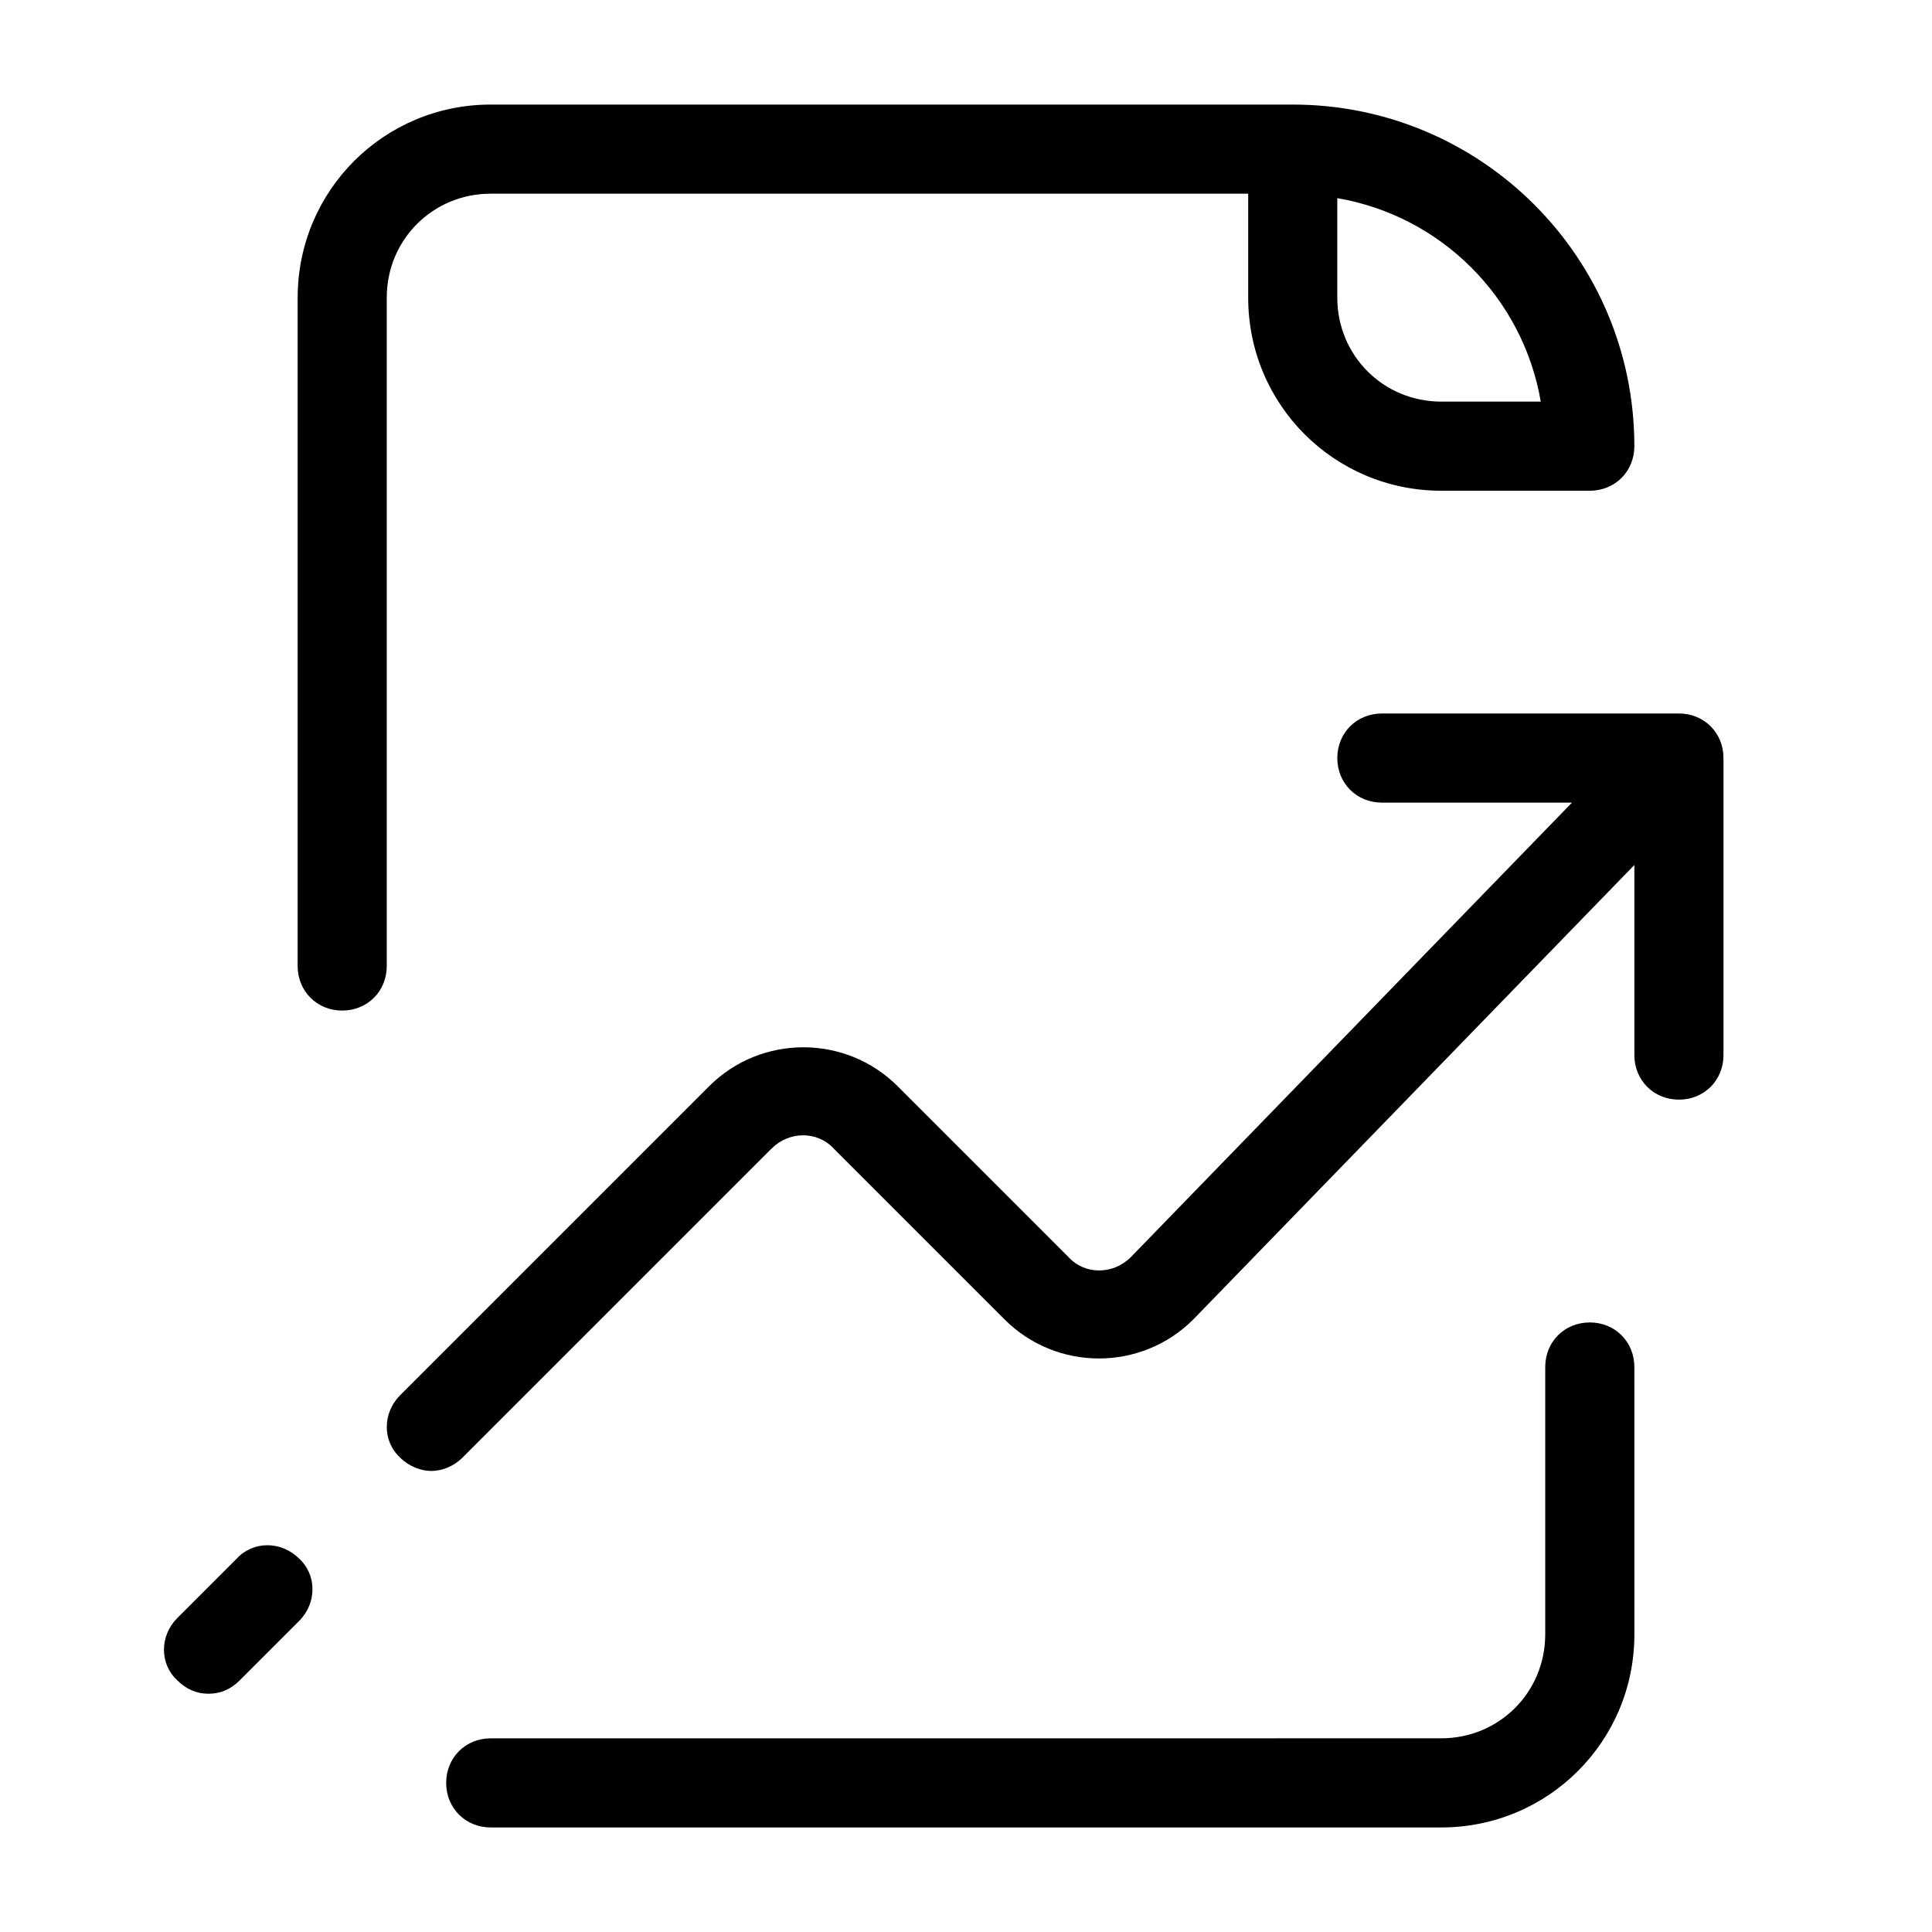
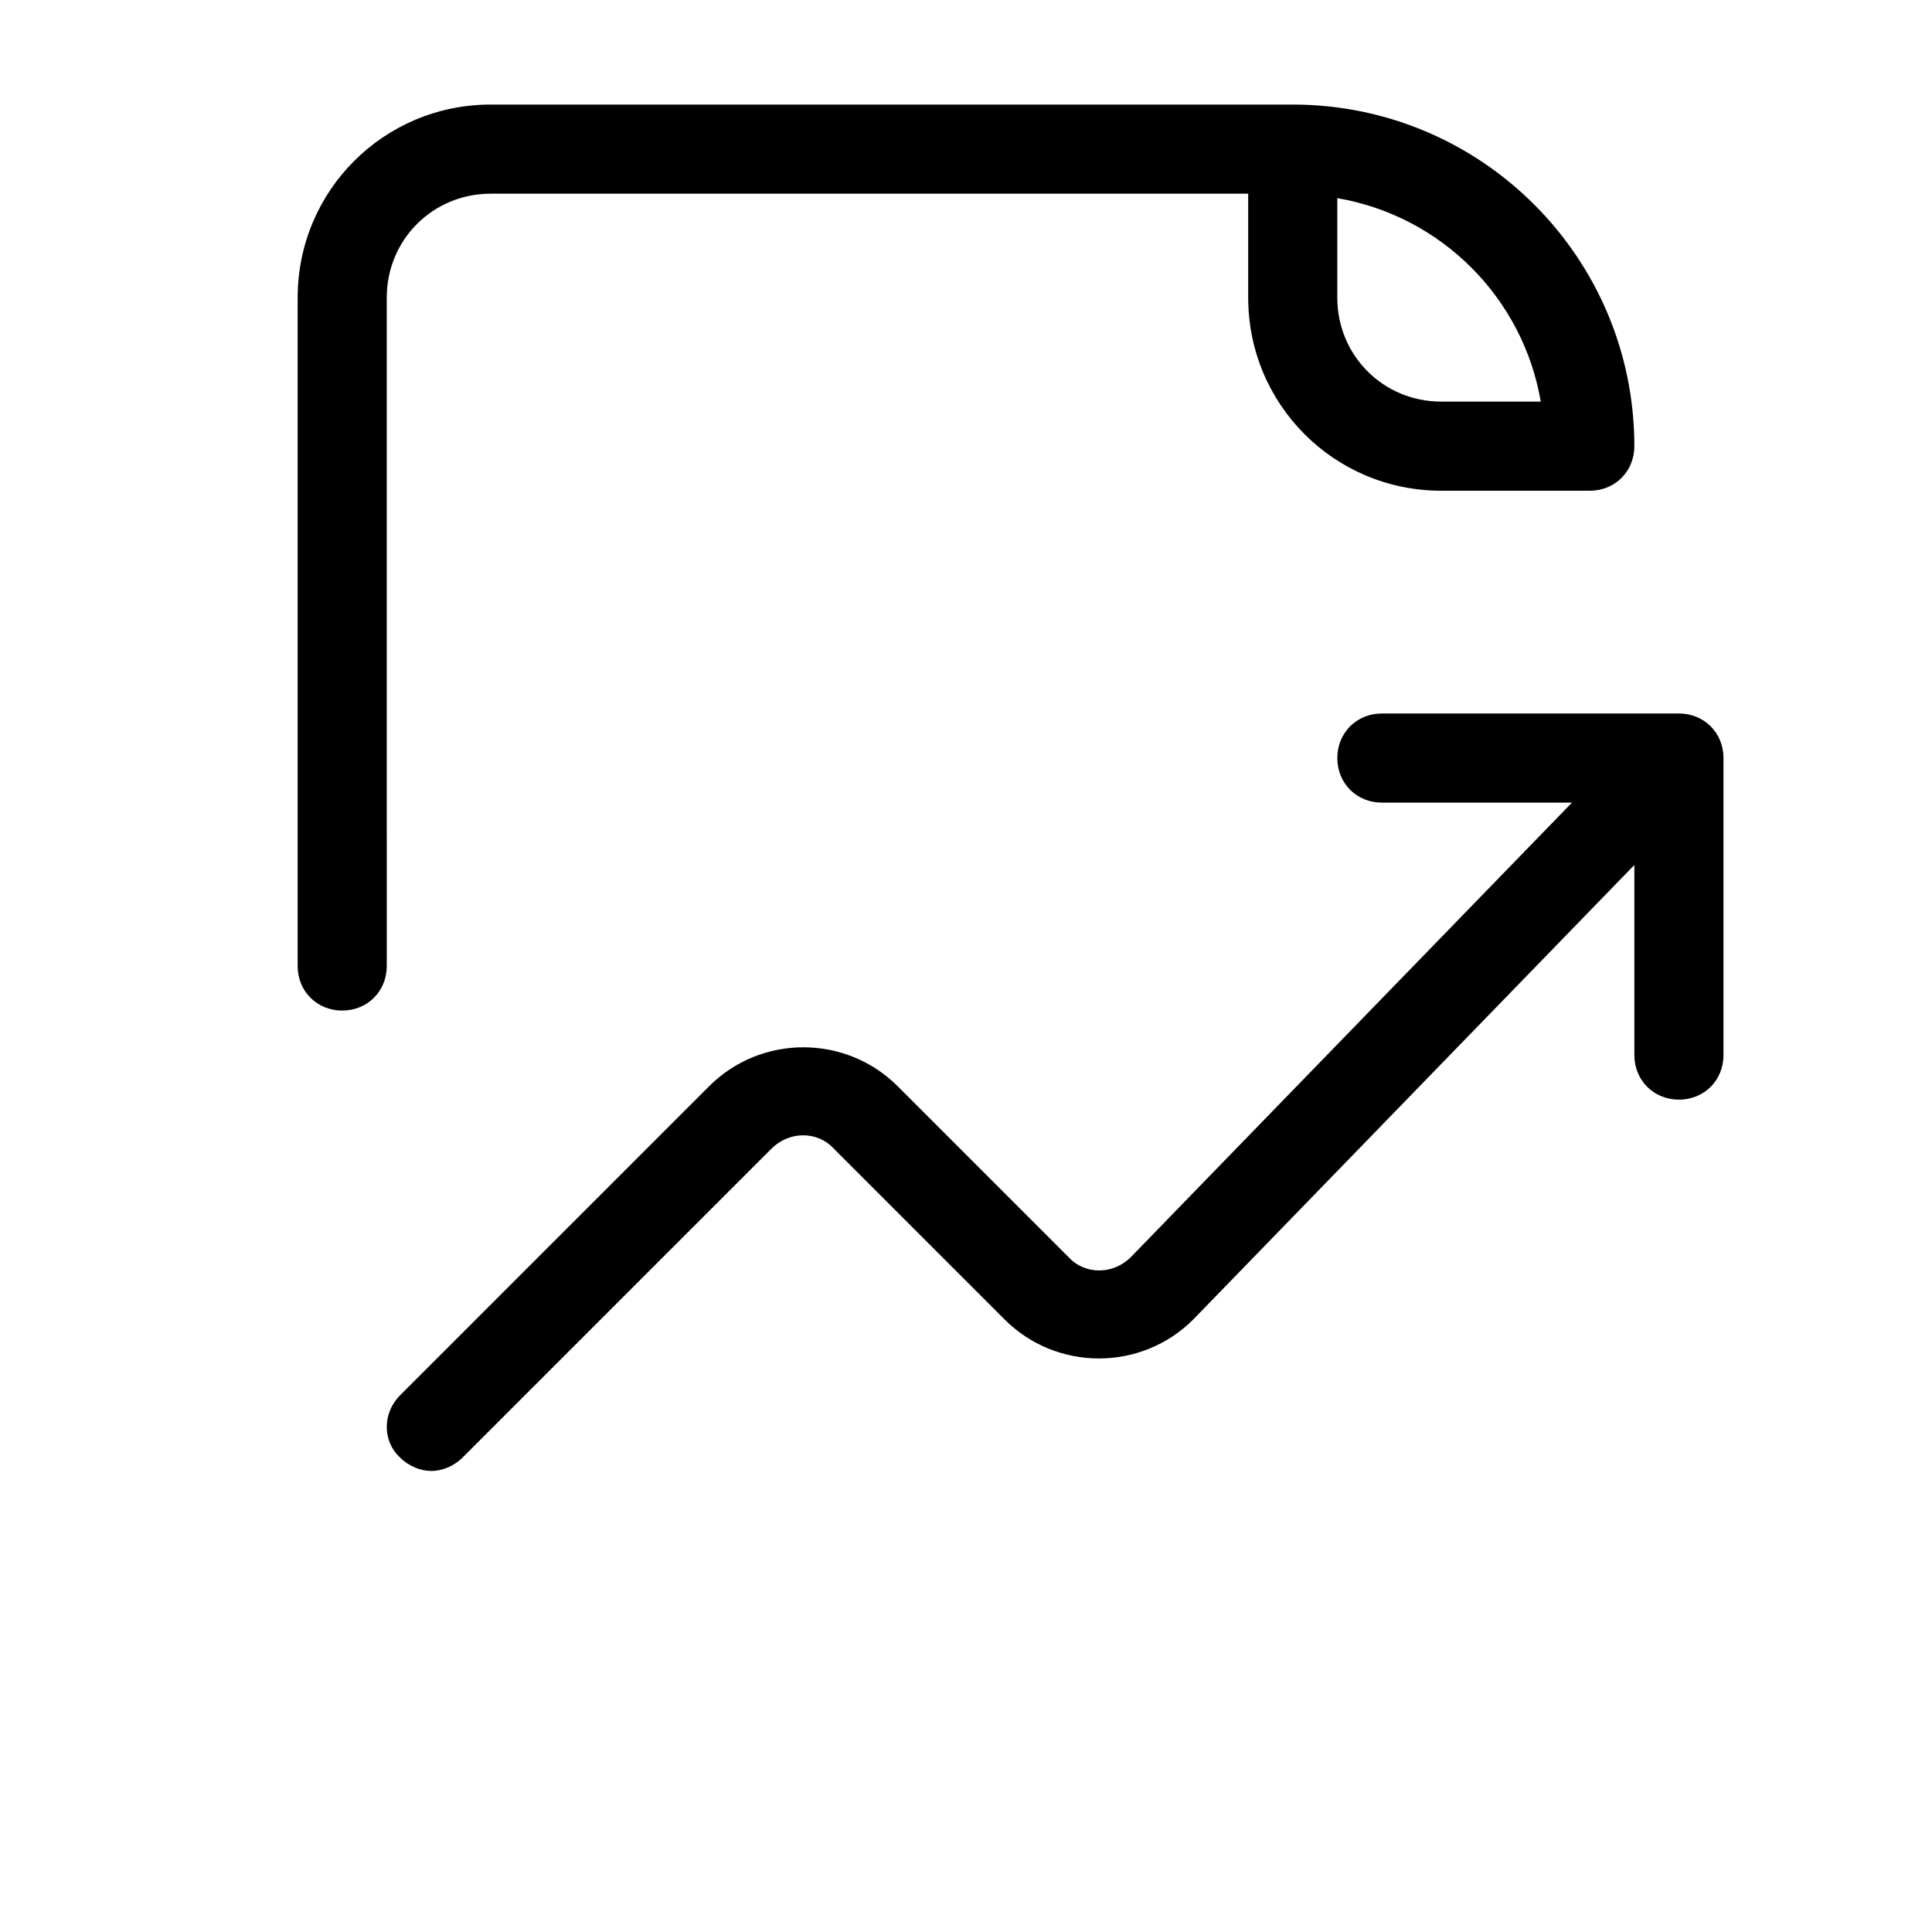
<svg xmlns="http://www.w3.org/2000/svg" fill="#000000" width="800px" height="800px" version="1.1" viewBox="144 144 512 512">
  <g>
-     <path d="m199.26 592.86c3.148 0 5.902-1.18 8.266-3.543l15.742-15.742c4.723-4.723 4.723-12.203 0-16.531-4.723-4.723-12.203-4.723-16.531 0l-15.742 15.742c-4.723 4.723-4.723 12.203 0 16.531 2.363 2.363 5.117 3.543 8.266 3.543z" />
    <path d="m588.93 435.42c6.691 0 11.809-5.117 11.809-11.809v-78.719c0-6.691-5.117-11.809-11.809-11.809h-78.719c-6.691 0-11.809 5.117-11.809 11.809 0 6.691 5.117 11.809 11.809 11.809h50.383l-116.9 120.44c-4.723 4.723-12.203 4.723-16.531 0l-45.262-45.266c-13.777-13.777-36.211-13.777-49.988 0l-81.871 81.871c-4.723 4.723-4.723 12.203 0 16.531 2.363 2.363 5.512 3.543 8.266 3.543 2.754 0 5.902-1.18 8.266-3.543l81.867-81.867c4.723-4.723 12.203-4.723 16.531 0l45.266 45.266c13.777 13.777 36.211 13.777 49.988 0l116.9-120.45v50.379c0 6.691 5.117 11.809 11.809 11.809z" />
-     <path d="m577.12 506.27c0-6.691-5.117-11.809-11.809-11.809s-11.809 5.117-11.809 11.809v70.848c0 15.352-12.203 27.551-27.551 27.551l-251.9 0.004c-6.691 0-11.809 5.117-11.809 11.809 0 6.691 5.117 11.809 11.809 11.809h251.91c28.34 0 51.168-22.828 51.168-51.168z" />
    <path d="m222.88 222.88v177.12c0 6.691 5.117 11.809 11.809 11.809s11.809-5.117 11.809-11.809l-0.004-177.12c0-15.352 12.203-27.551 27.551-27.551h200.74v27.551c0 28.34 22.828 51.168 51.168 51.168h39.359c6.691 0 11.809-5.117 11.809-11.809 0-49.988-40.539-90.527-90.527-90.527h-212.54c-28.34 0-51.168 22.828-51.168 51.168zm329.44 27.551h-26.371c-15.352 0-27.551-12.203-27.551-27.551v-26.371c27.551 4.723 49.199 26.371 53.922 53.922z" />
  </g>
</svg>